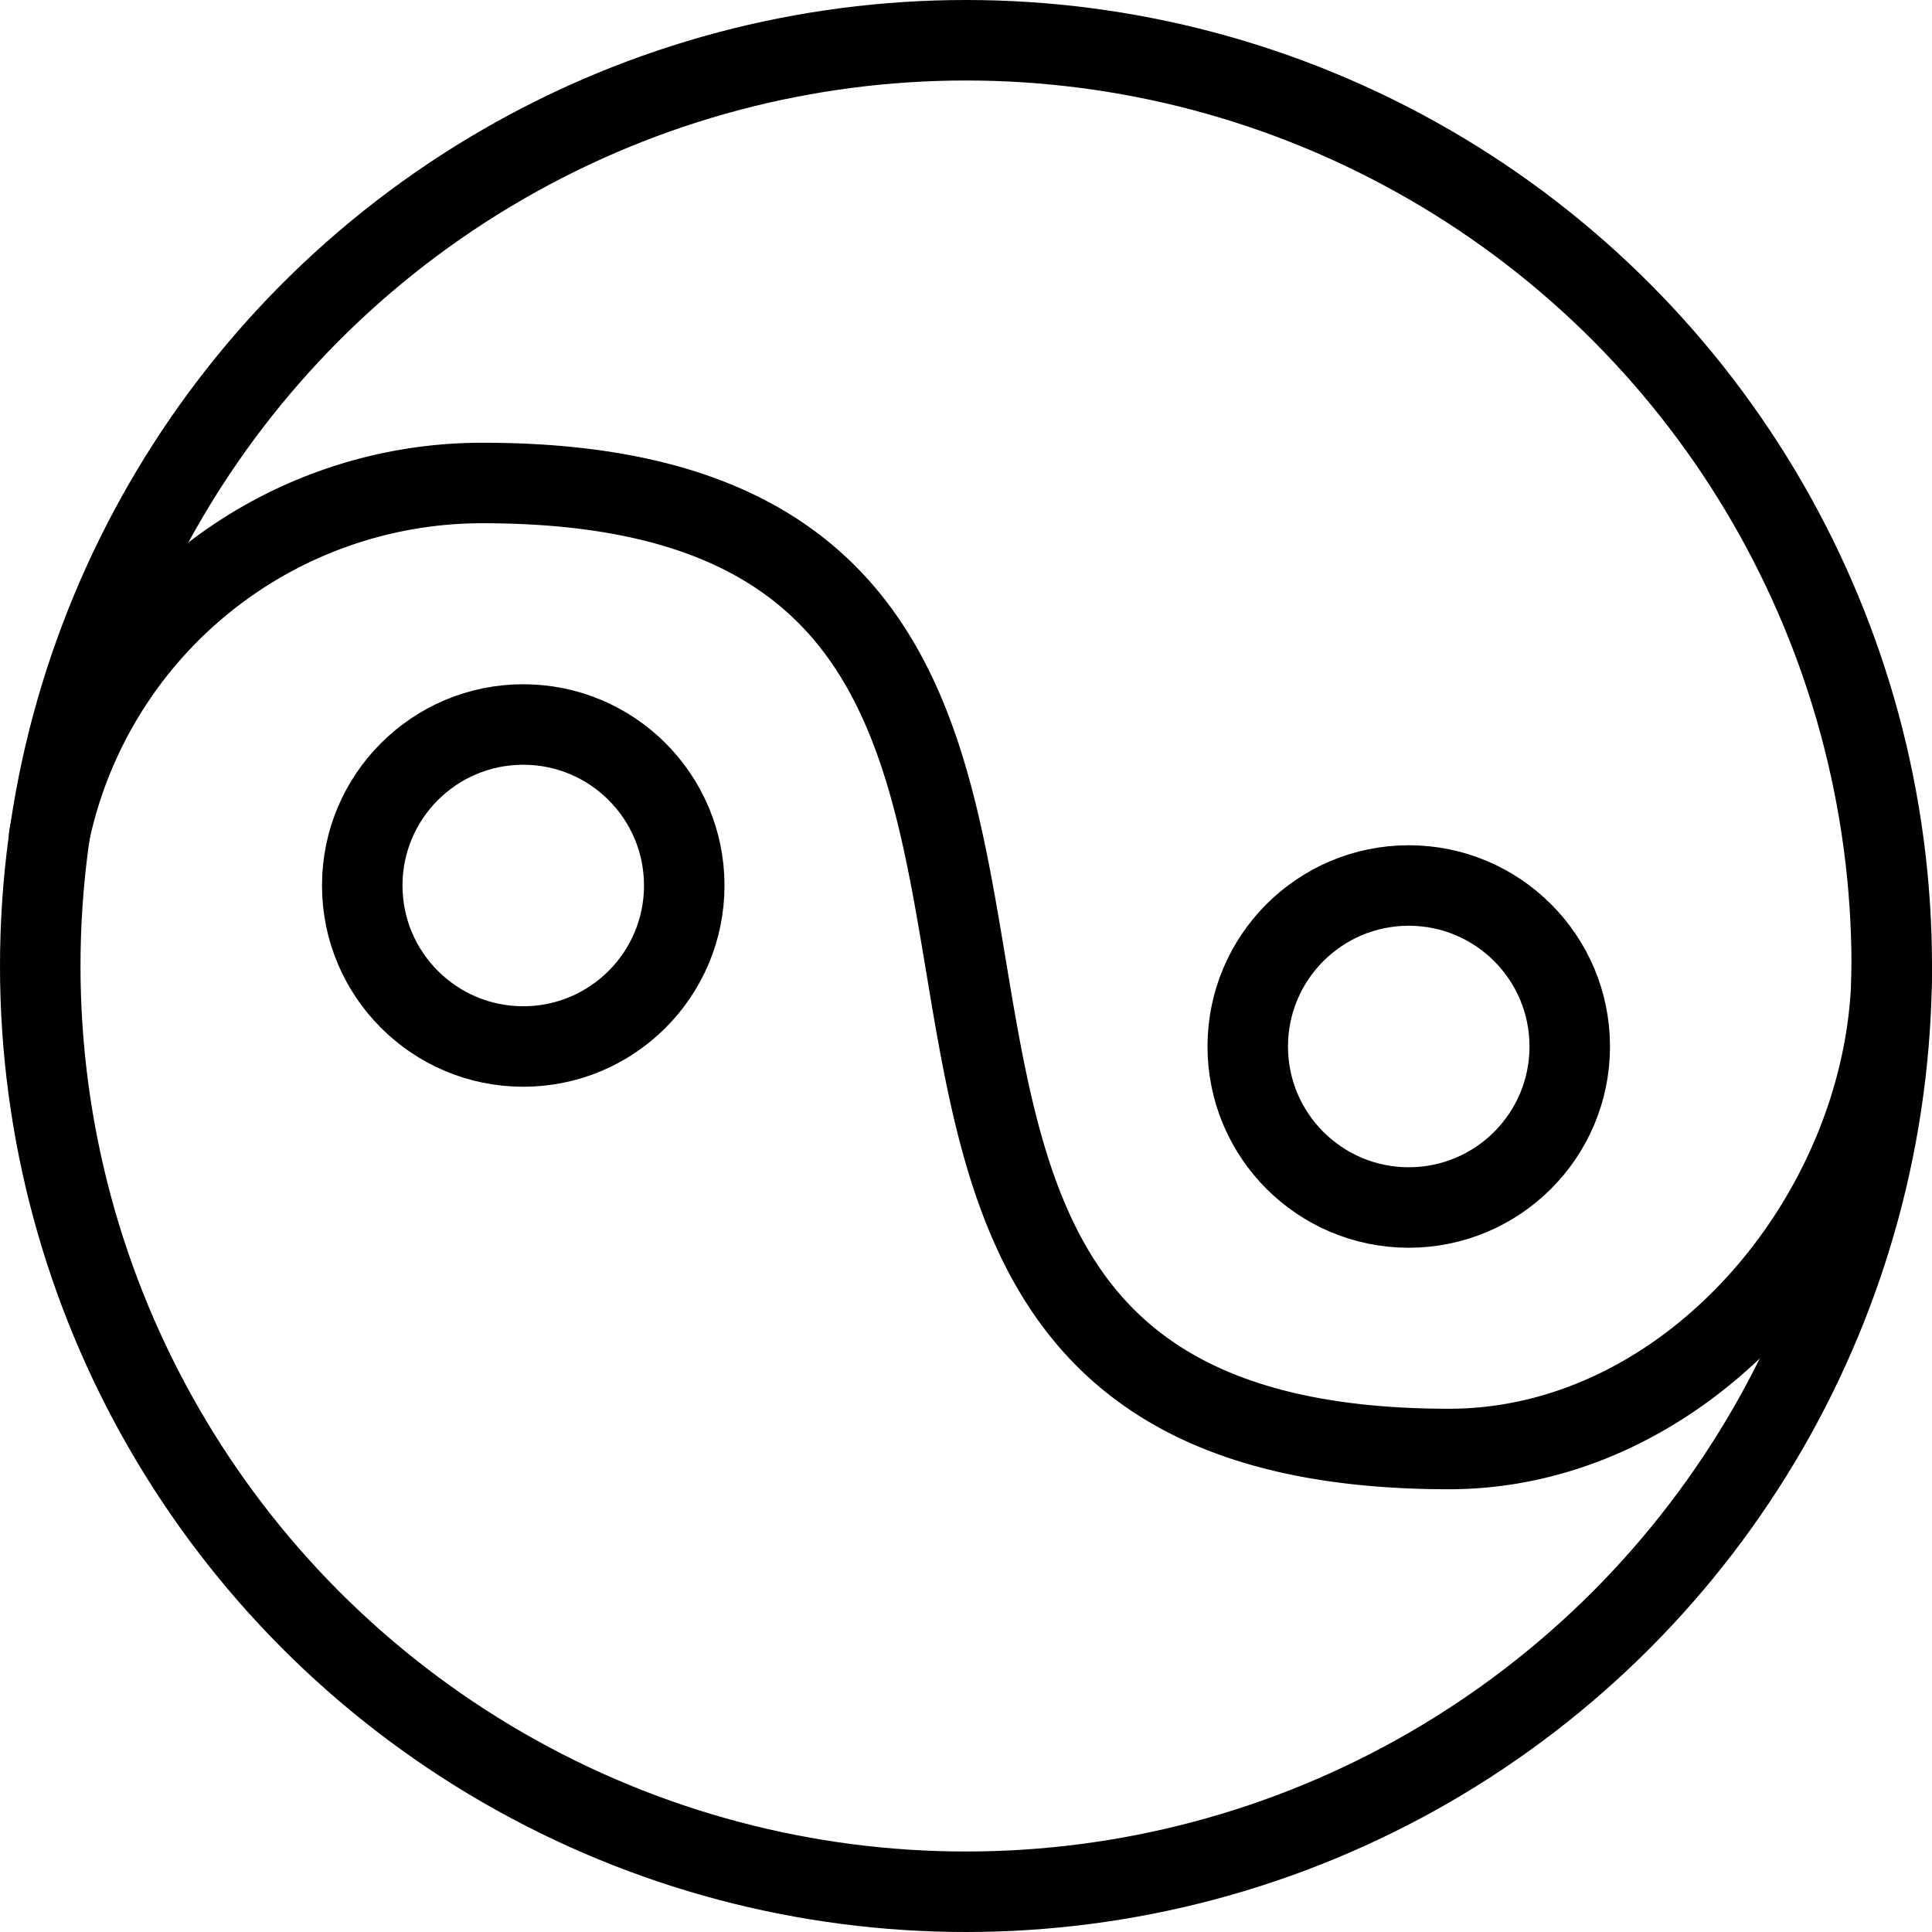
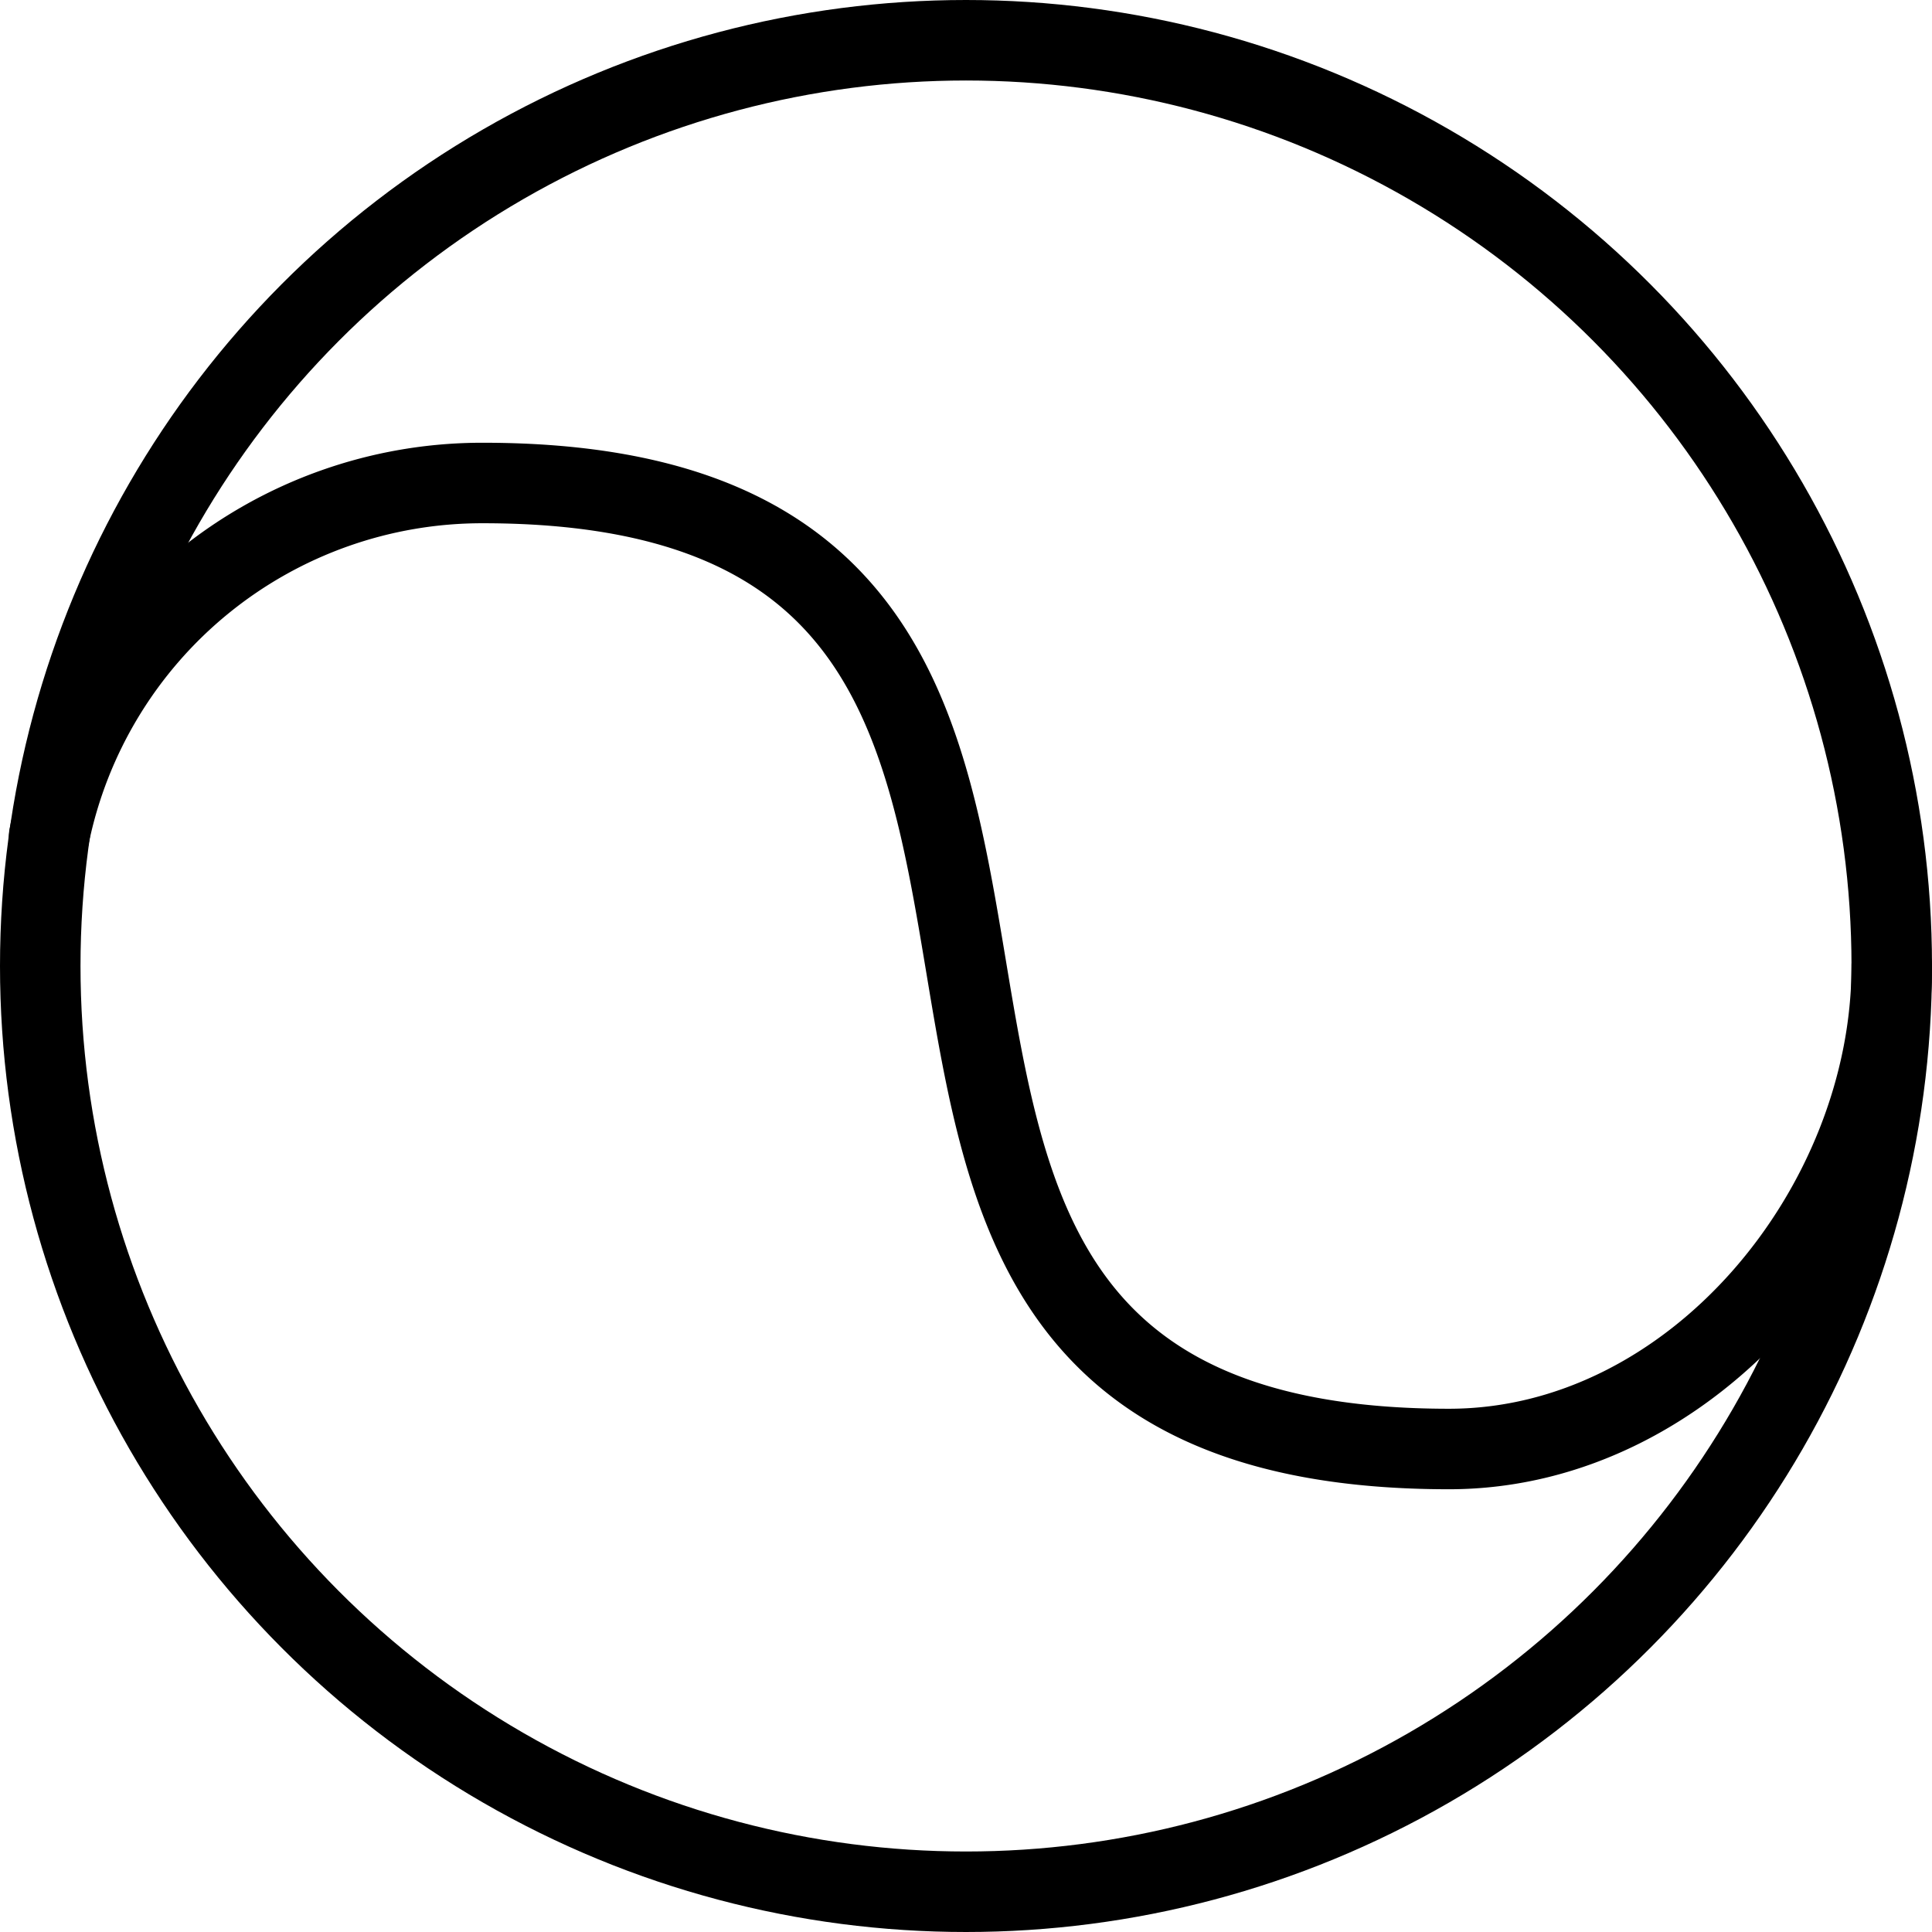
<svg xmlns="http://www.w3.org/2000/svg" viewBox="0 0 24 24">
  <g transform="matrix(1,0,0,1,0,0)">
    <g>
      <circle cx="12" cy="12" r="11.5" style="fill: none;stroke: #000000;stroke-linecap: round;stroke-linejoin: round" />
-       <circle cx="6.5" cy="11" r="2" style="fill: none;stroke: #000000;stroke-linecap: round;stroke-linejoin: round" />
-       <circle cx="17.5" cy="13" r="2" style="fill: none;stroke: #000000;stroke-linecap: round;stroke-linejoin: round" />
      <path d="M23.5,12c0,3-2.46,6-5.5,6C8,18,16,6,6,6A5.49,5.49,0,0,0,.61,10.39" style="fill: none;stroke: #000000;stroke-linecap: round;stroke-linejoin: round" />
    </g>
  </g>
</svg>